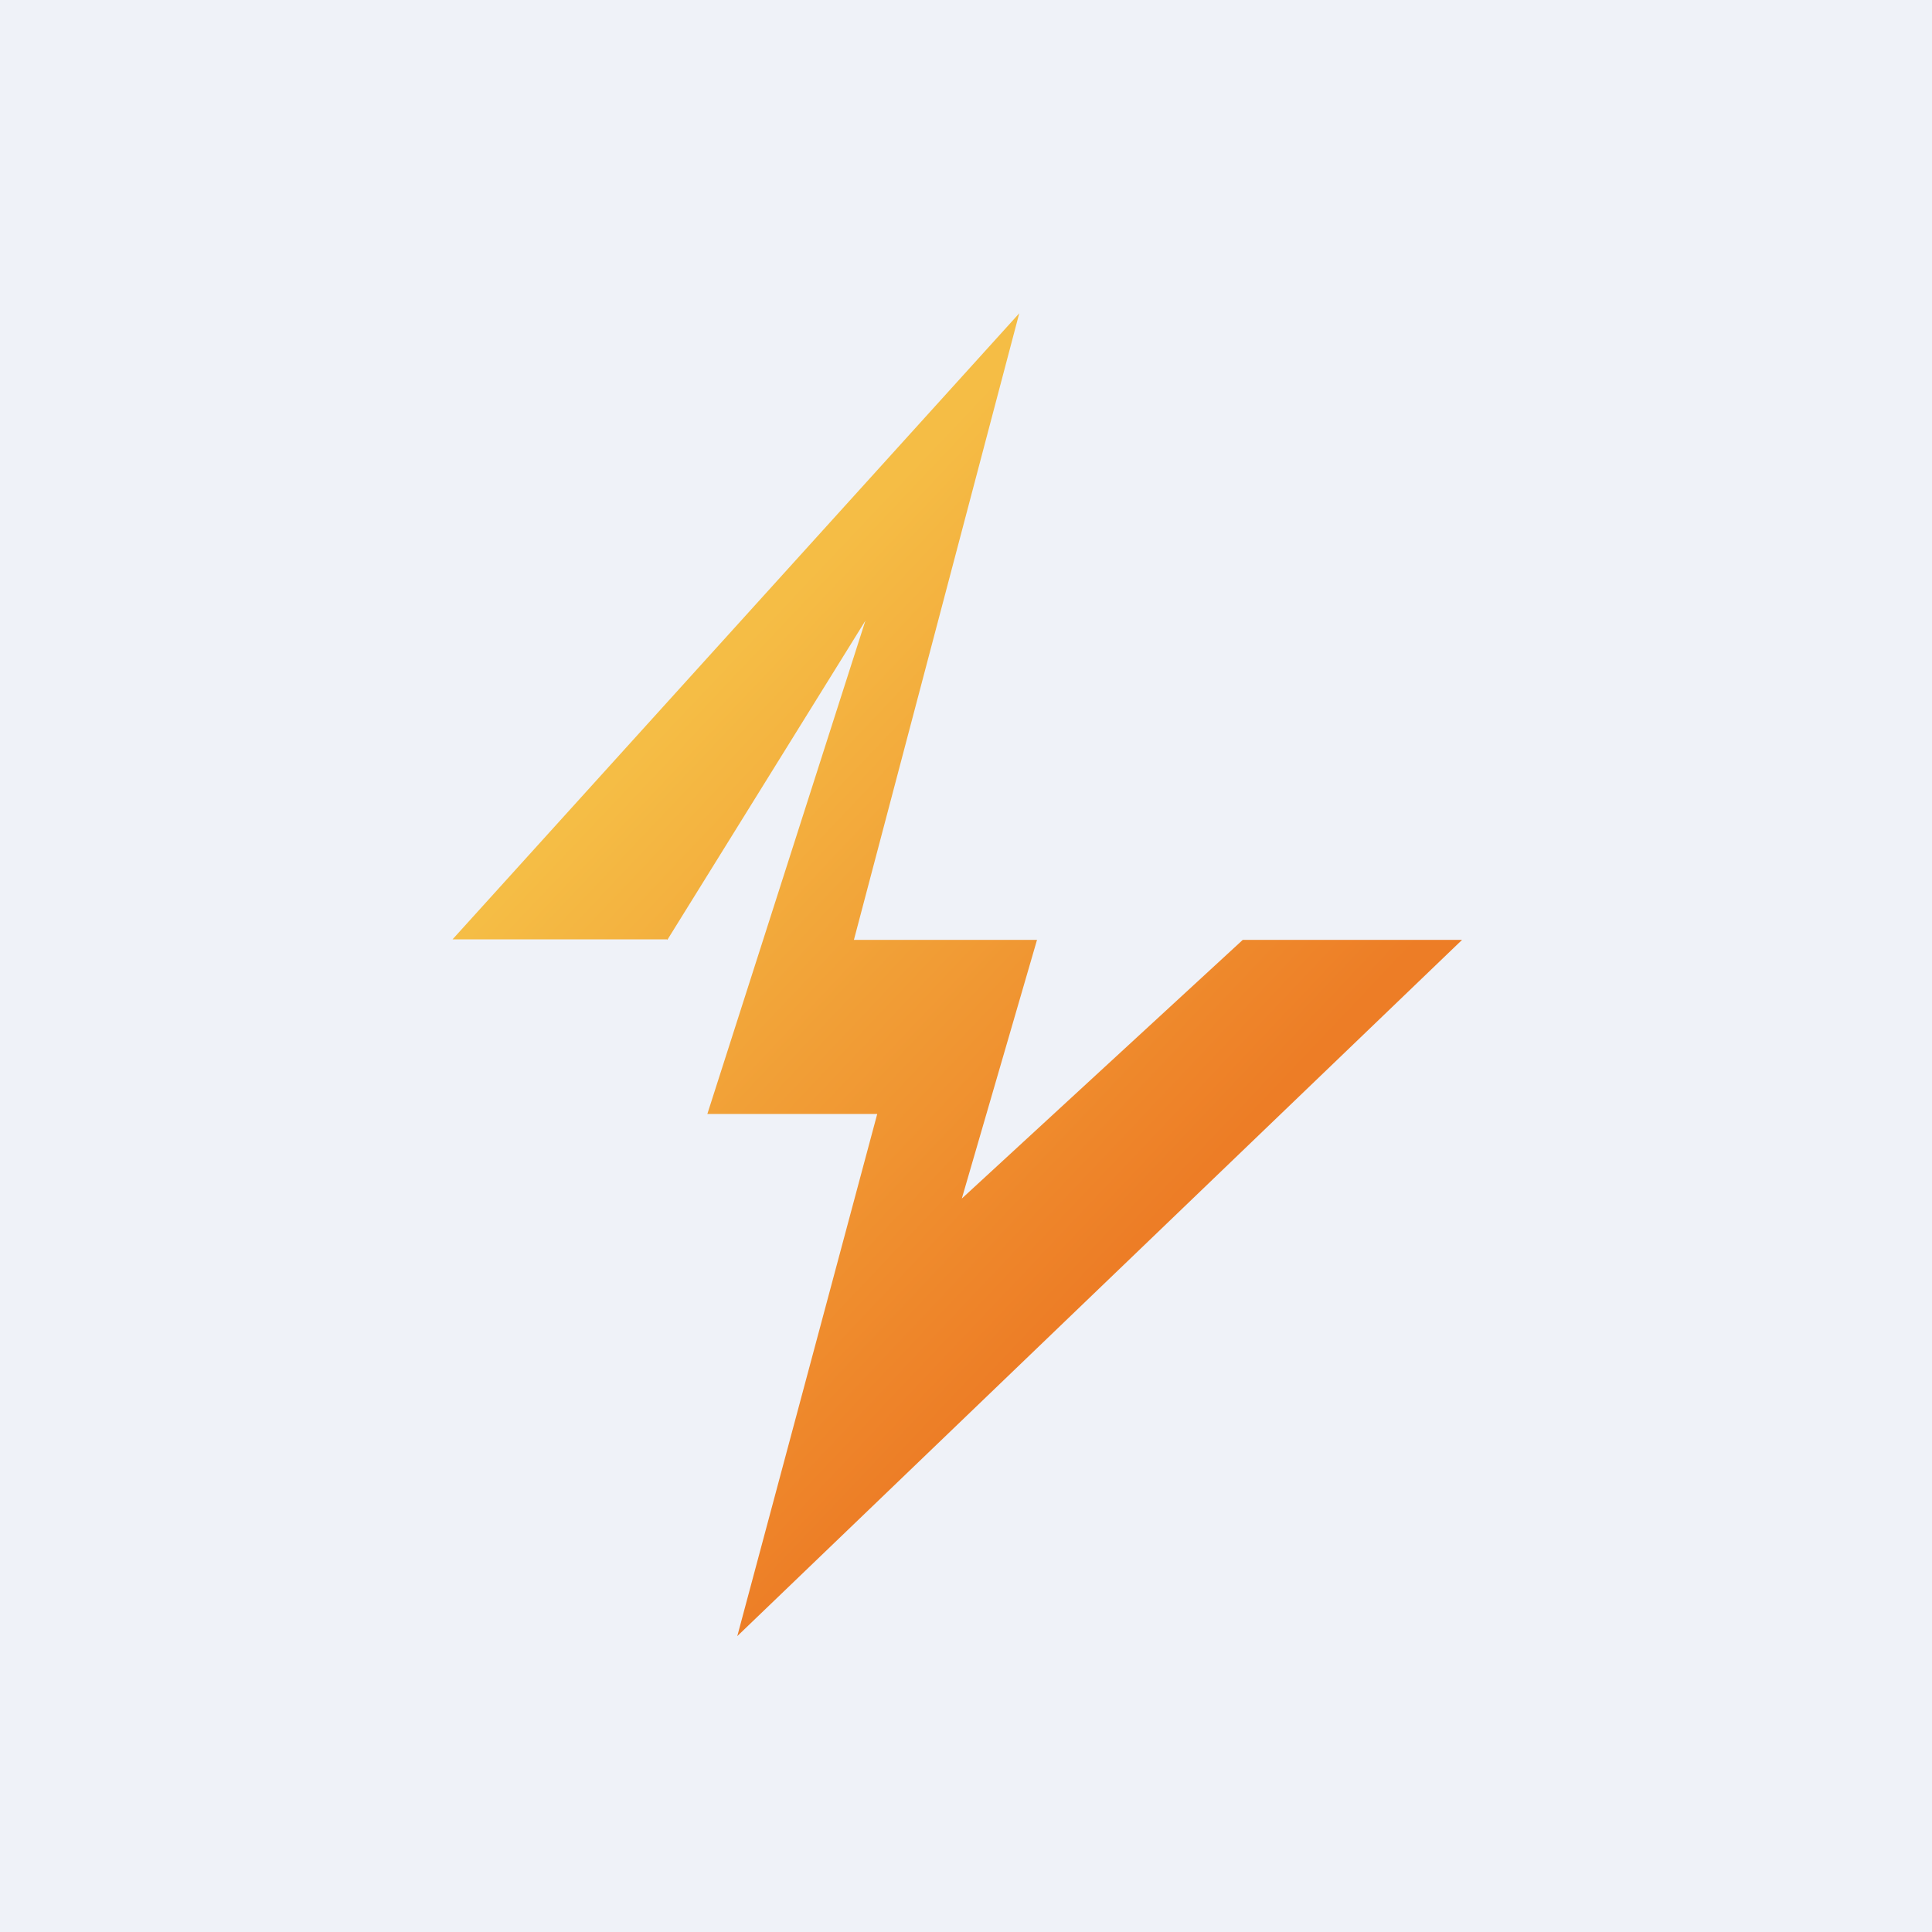
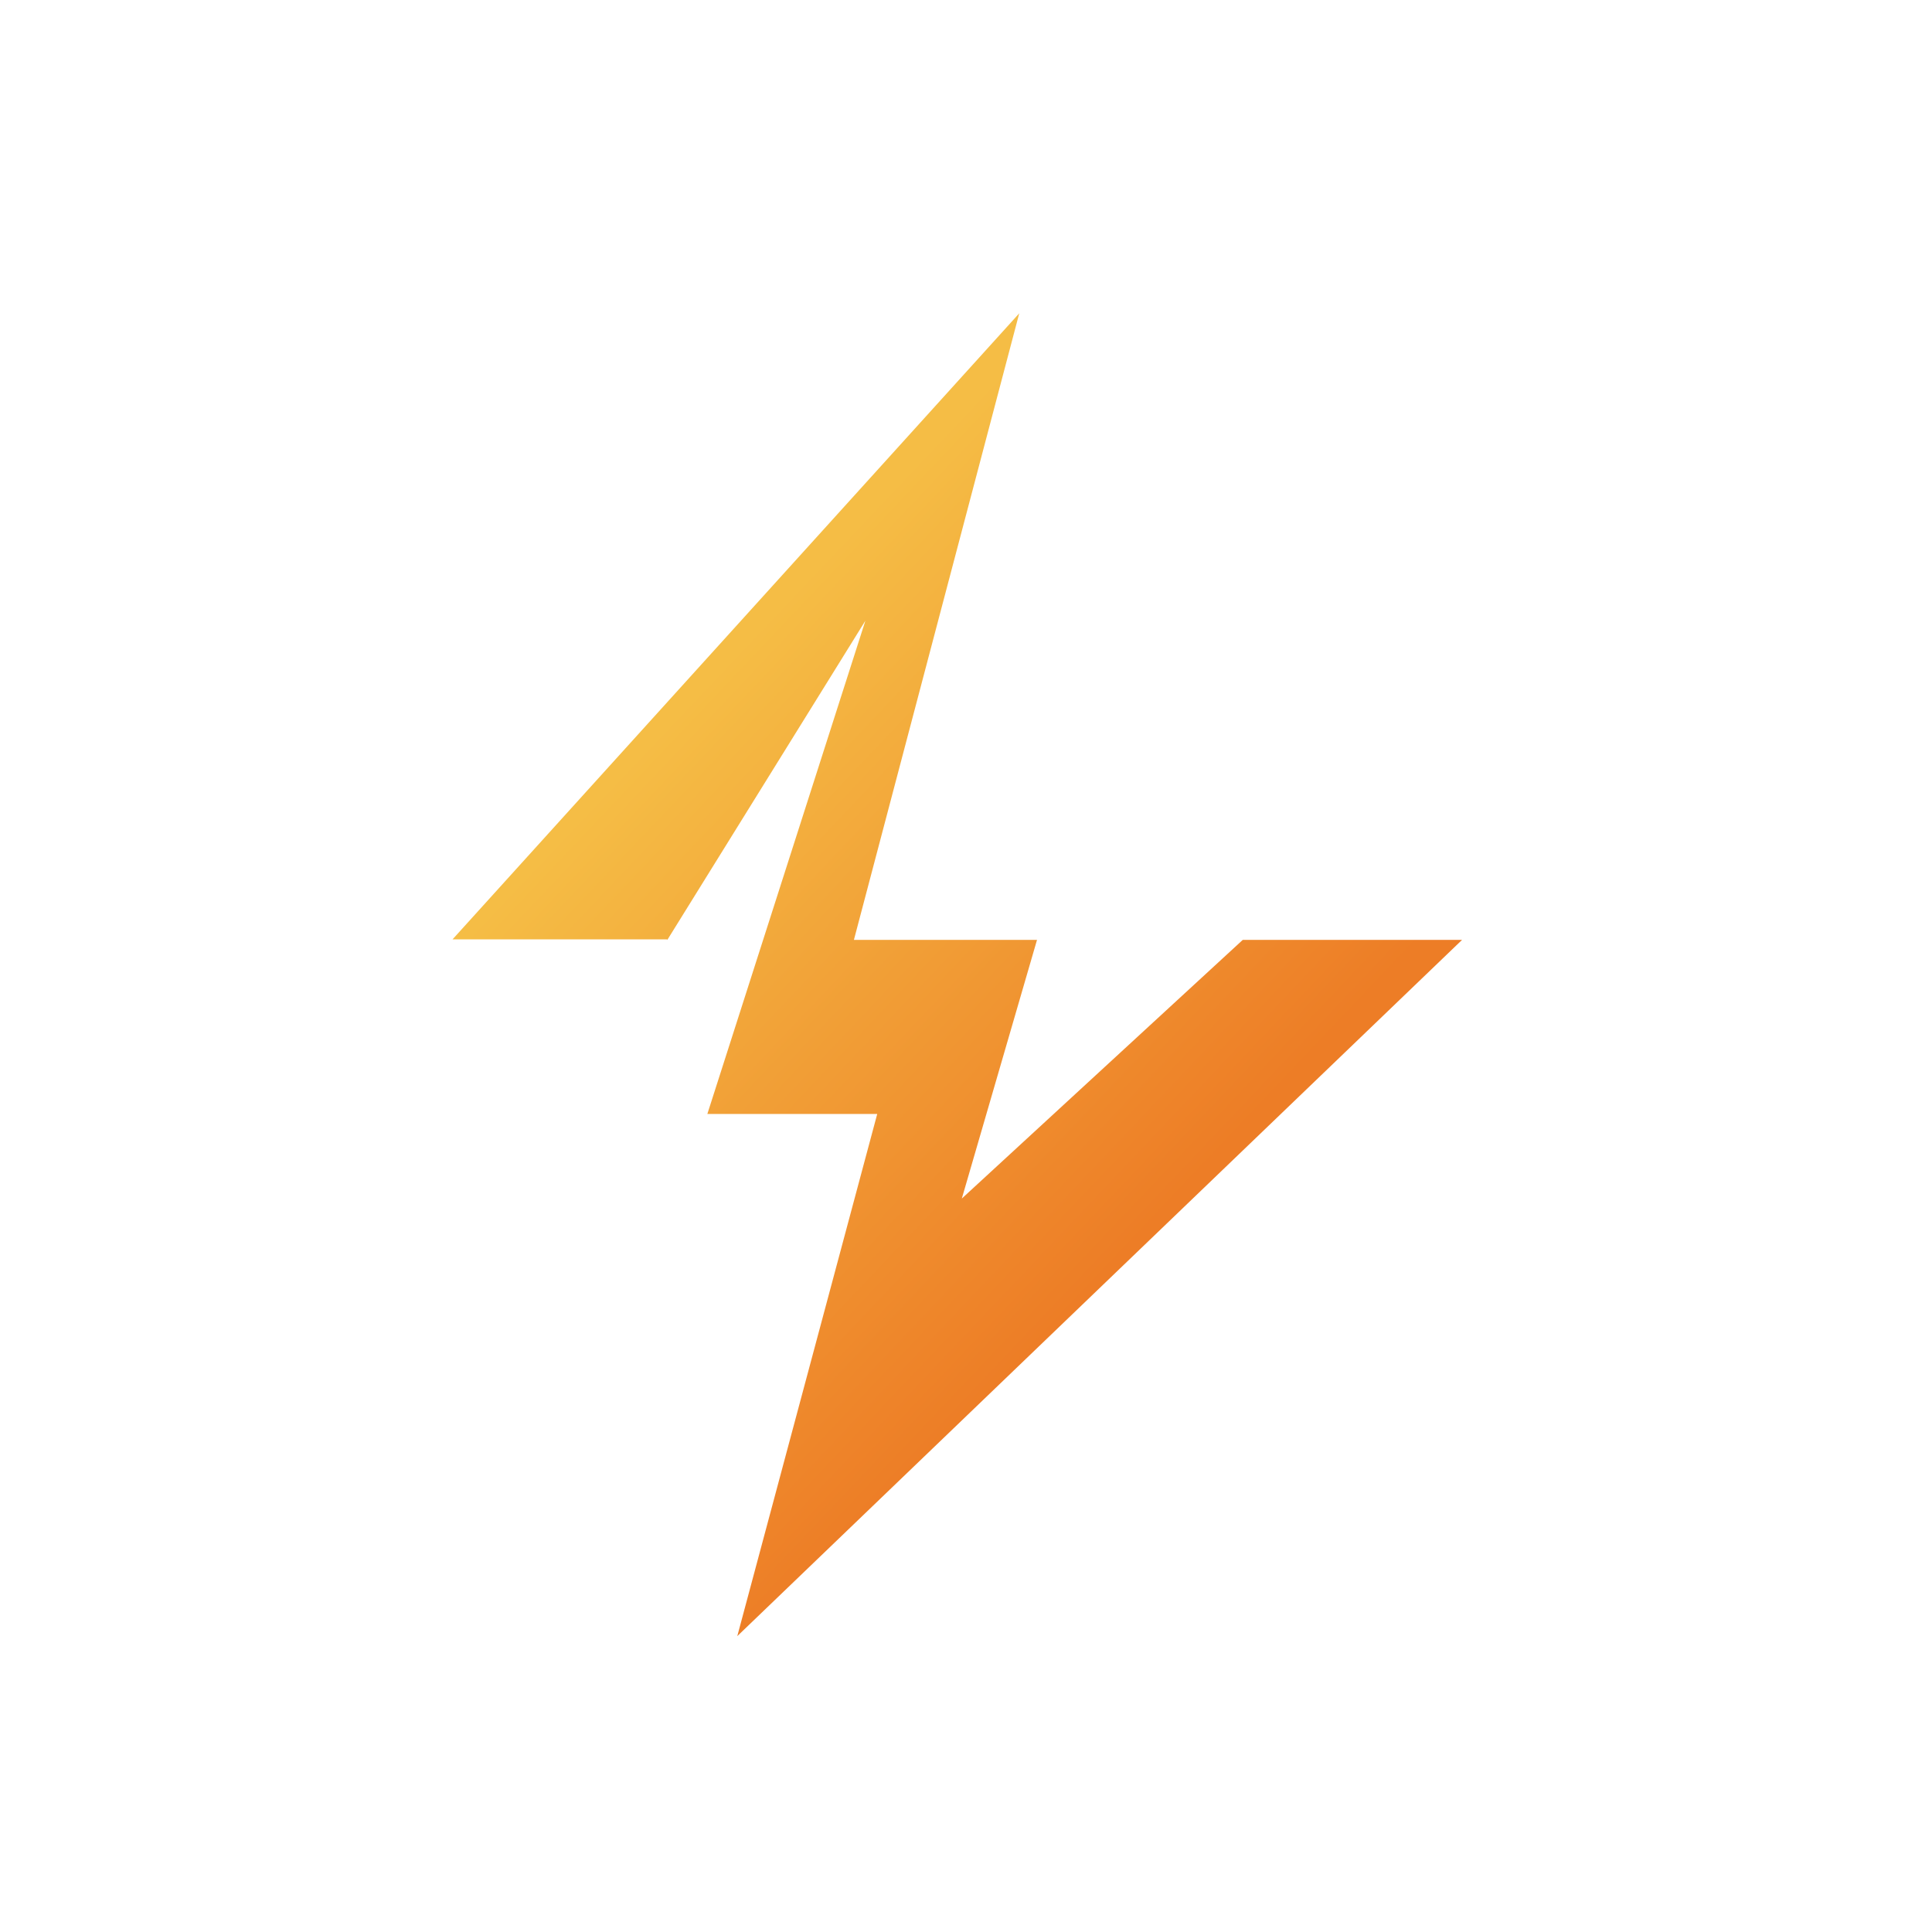
<svg xmlns="http://www.w3.org/2000/svg" viewBox="0 0 55.5 55.5">
-   <path d="M 0,0 H 55.5 V 55.5 H 0 Z" fill="rgb(239, 242, 248)" />
  <path d="M 19.16,26.985 H 13 L 29.28,9 L 24.53,27 H 29.79 L 27.63,34.43 L 35.7,27 H 42 L 21.18,47 L 25.2,32 H 20.32 L 24.86,17.83 L 19.17,27 Z" fill="url(#a)" />
  <defs>
    <linearGradient id="a" x1="20.52" x2="35.06" y1="19.34" y2="33.11" gradientUnits="userSpaceOnUse">
      <stop stop-color="rgb(245, 189, 69)" offset="0" />
      <stop stop-color="rgb(237, 125, 38)" offset="1" />
    </linearGradient>
  </defs>
</svg>